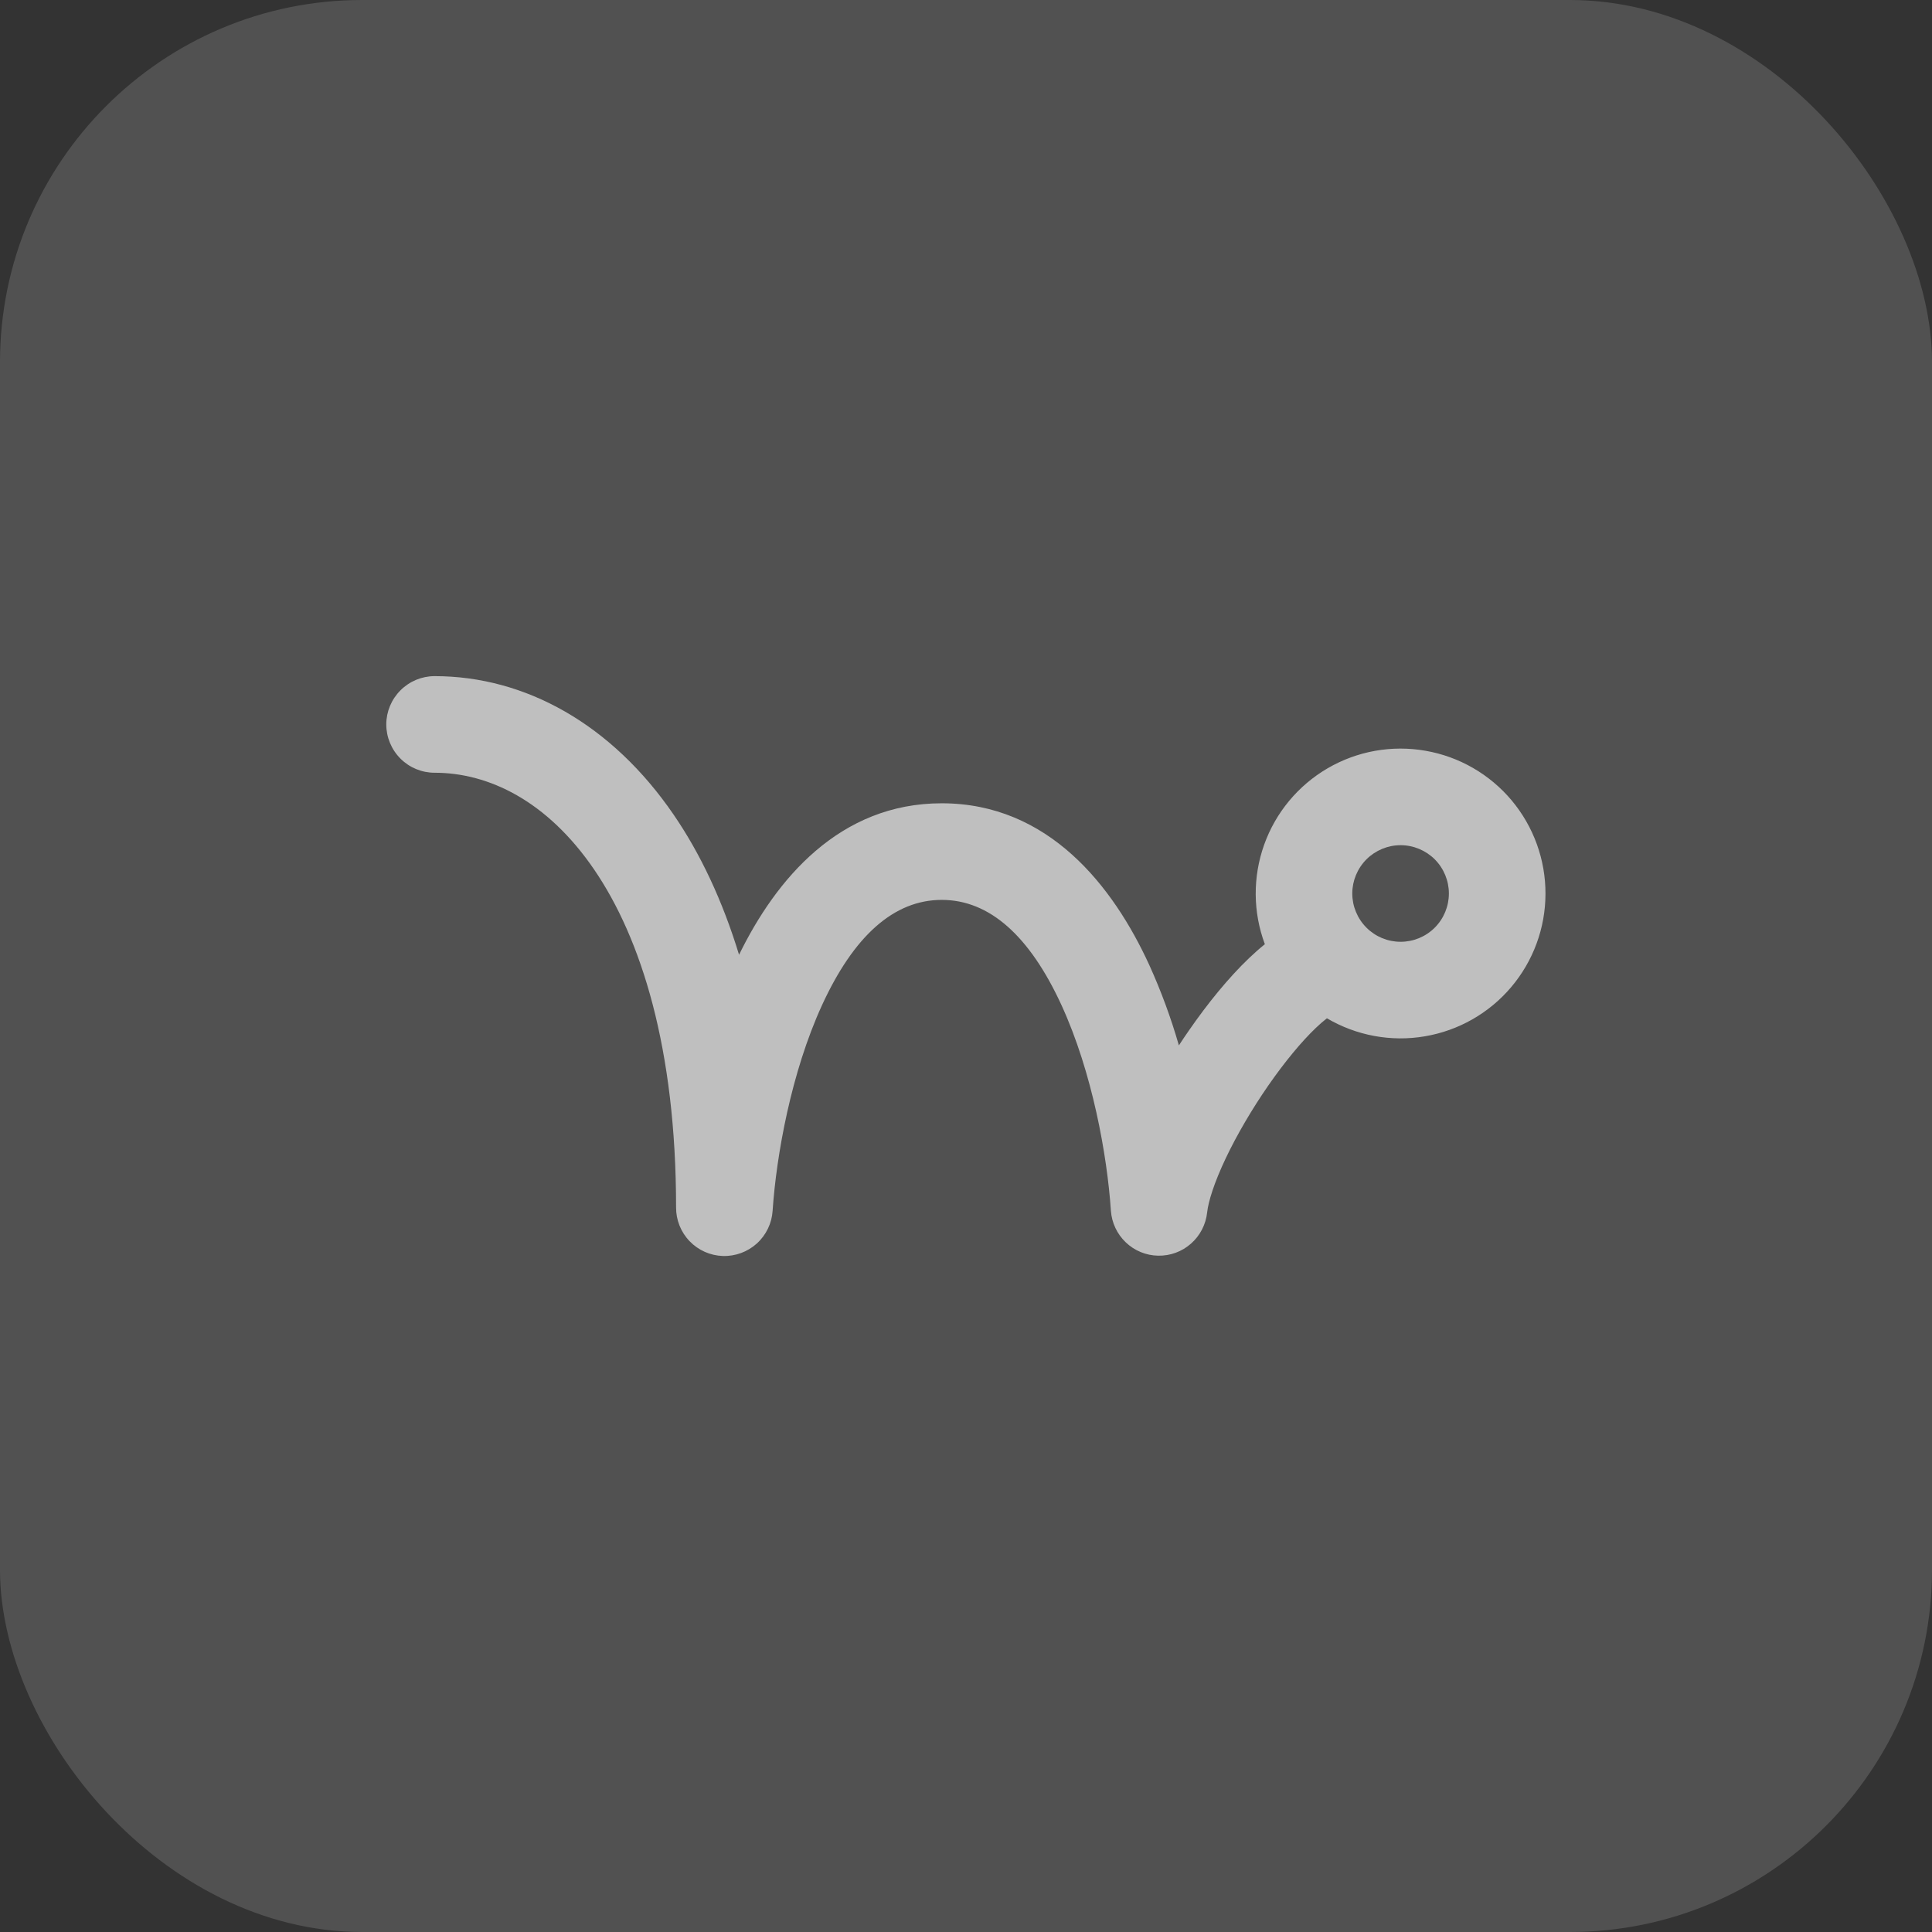
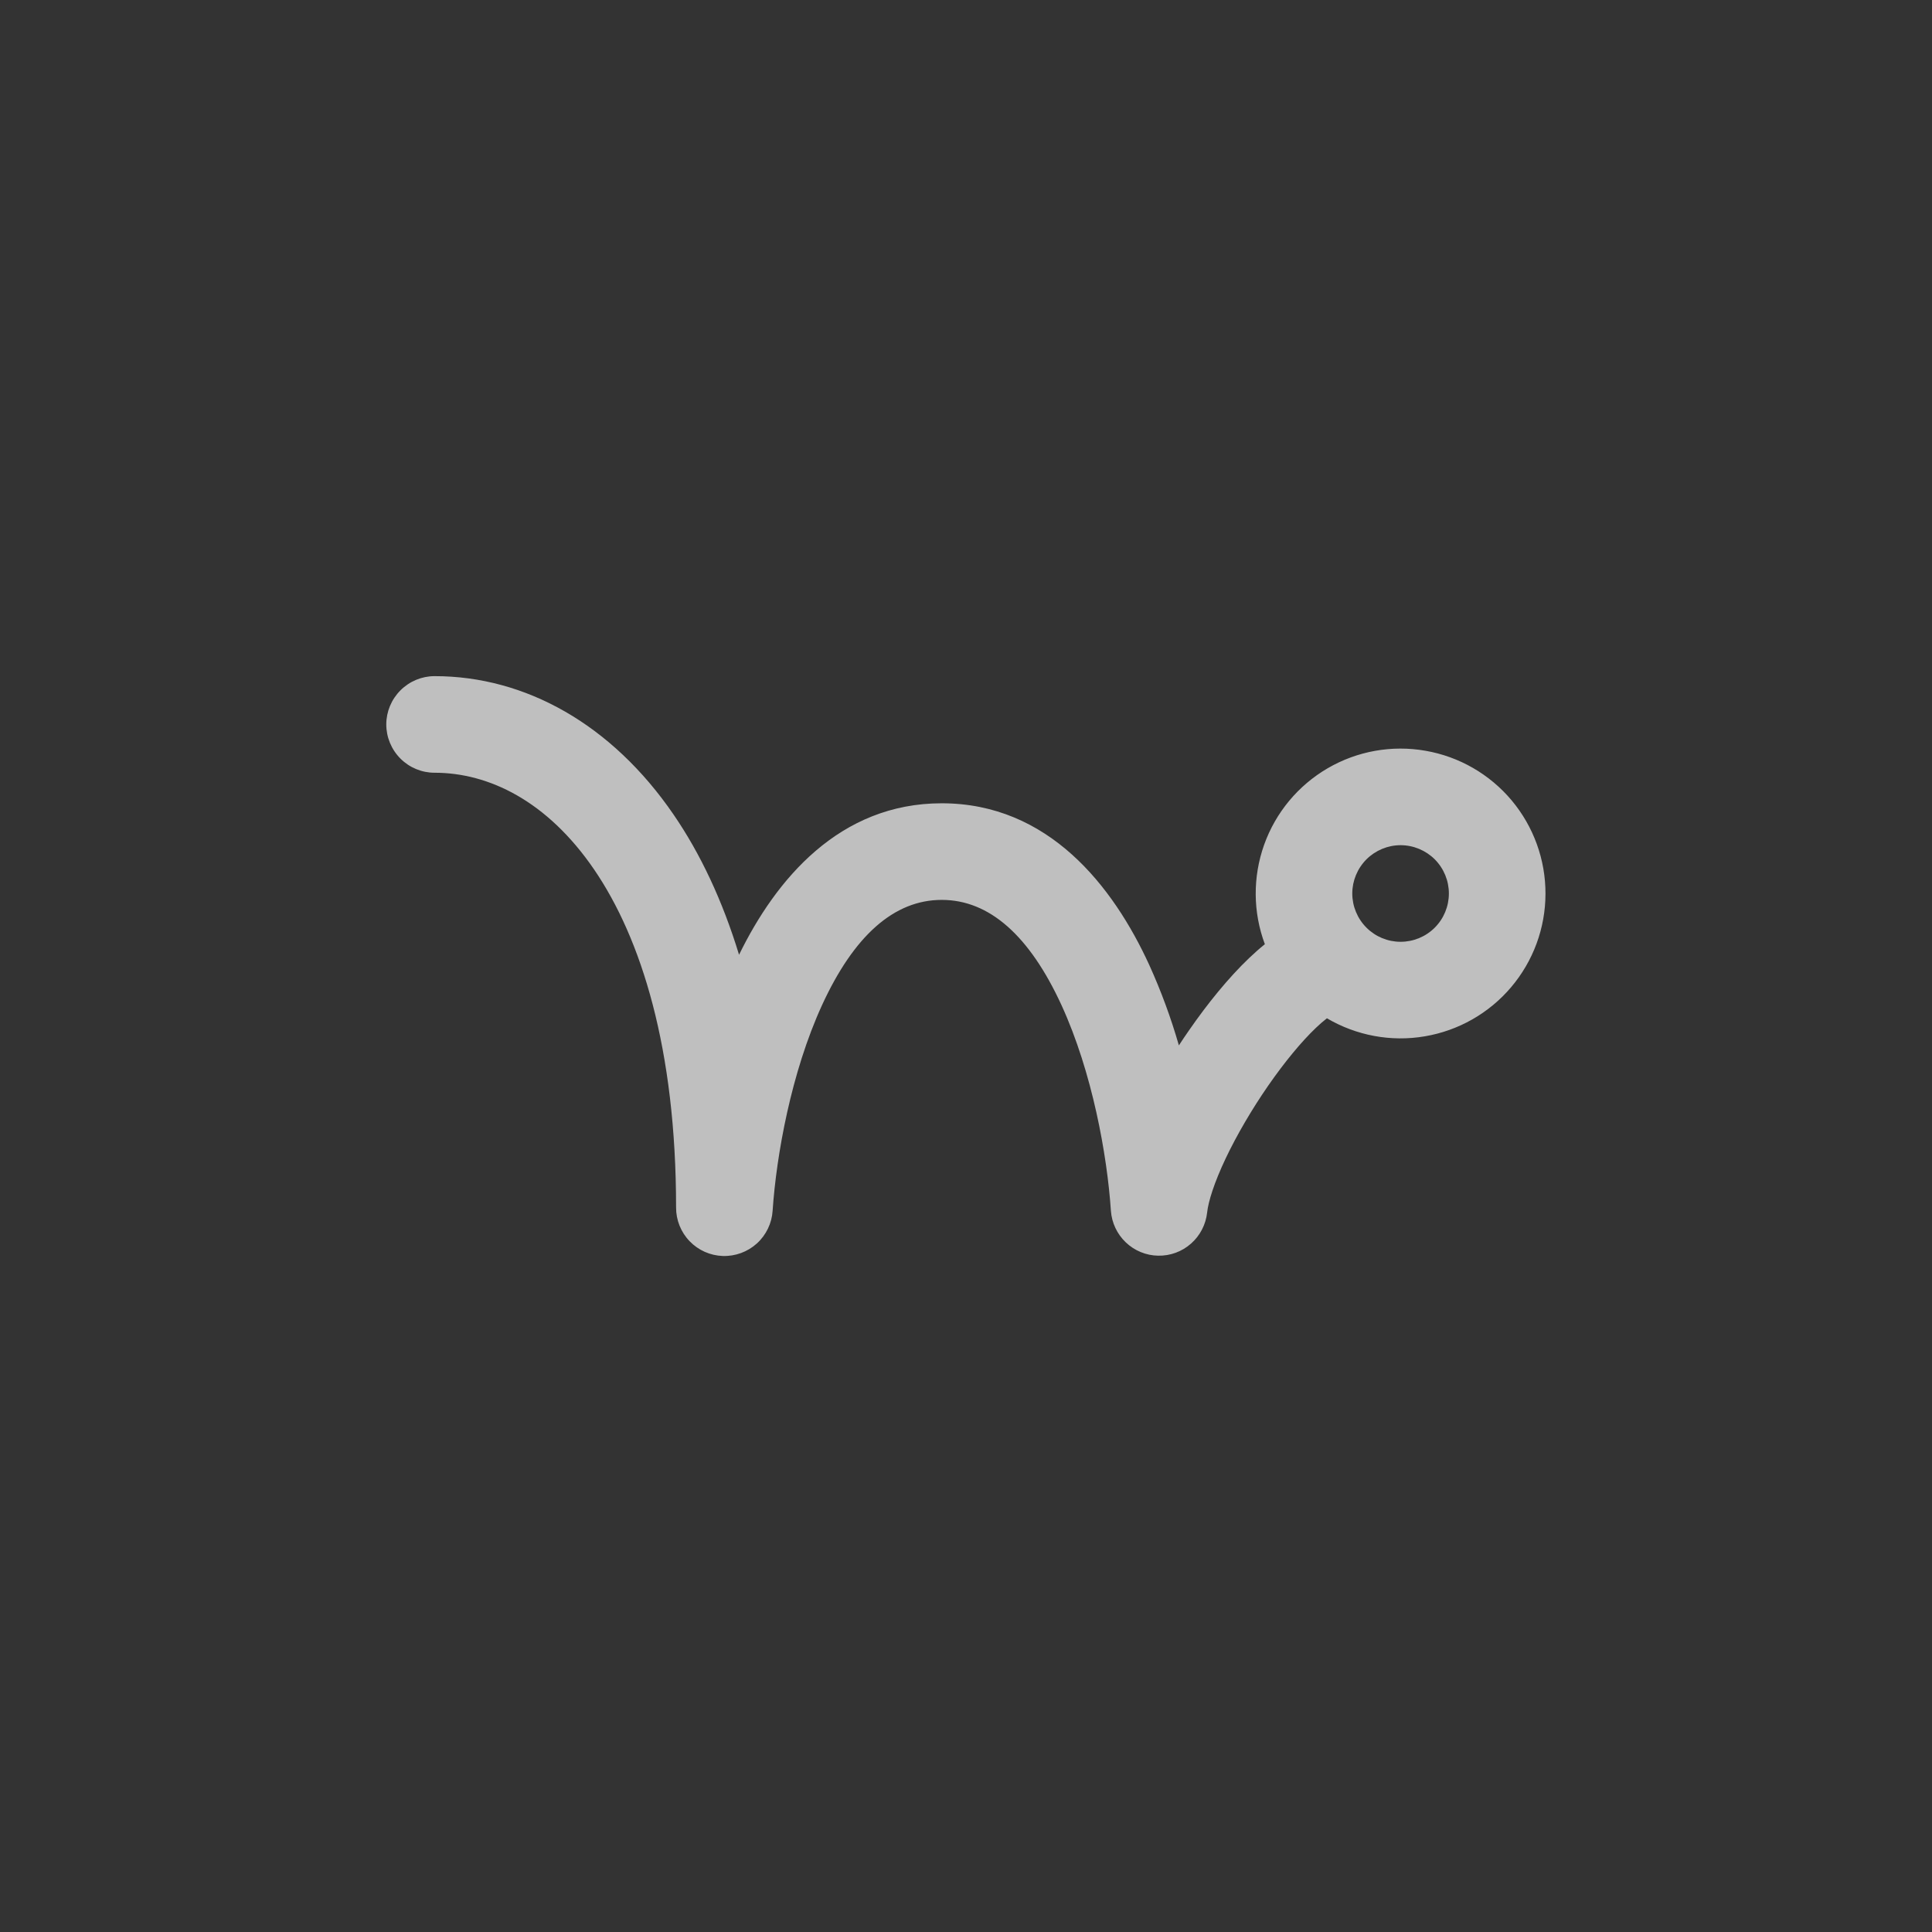
<svg xmlns="http://www.w3.org/2000/svg" width="32" height="32" viewBox="0 0 32 32" fill="none">
  <rect x="0" y="0" width="32" height="32" fill="#333333" stroke="none" />
-   <rect width="32" height="32" rx="6" fill="white" fill-opacity="0.15" />
  <path fill-rule="evenodd" clip-rule="evenodd" d="M7.198 11.199C6.986 11.199 6.783 11.284 6.633 11.434C6.483 11.584 6.398 11.787 6.398 11.999C6.398 12.211 6.483 12.415 6.633 12.565C6.783 12.715 6.986 12.799 7.198 12.799C8.094 12.799 9.062 13.265 9.838 14.398C10.621 15.542 11.198 17.37 11.198 19.999C11.197 20.207 11.277 20.408 11.422 20.558C11.566 20.708 11.763 20.796 11.971 20.803C12.179 20.81 12.382 20.735 12.536 20.596C12.69 20.456 12.784 20.261 12.797 20.054C12.859 19.134 13.105 17.762 13.615 16.649C14.142 15.501 14.806 14.905 15.598 14.905C16.39 14.905 17.054 15.501 17.582 16.649C18.092 17.762 18.338 19.133 18.4 20.054C18.414 20.253 18.502 20.44 18.647 20.578C18.792 20.716 18.983 20.795 19.183 20.798C19.383 20.802 19.577 20.731 19.727 20.598C19.877 20.466 19.972 20.282 19.994 20.083C20.013 19.902 20.11 19.59 20.302 19.185C20.488 18.794 20.736 18.371 21.006 17.981C21.278 17.589 21.556 17.253 21.794 17.026C21.853 16.969 21.914 16.916 21.978 16.866C22.466 17.153 23.04 17.26 23.598 17.165C24.156 17.071 24.663 16.783 25.029 16.351C25.395 15.919 25.597 15.372 25.598 14.806C25.6 14.239 25.401 13.691 25.038 13.257C24.674 12.823 24.169 12.532 23.611 12.435C23.053 12.337 22.479 12.44 21.99 12.725C21.501 13.01 21.128 13.459 20.938 13.992C20.748 14.526 20.752 15.109 20.95 15.639C20.86 15.711 20.773 15.789 20.69 15.868C20.349 16.193 20.002 16.62 19.691 17.07C19.635 17.15 19.58 17.232 19.526 17.315C19.395 16.859 19.231 16.414 19.035 15.982C18.435 14.674 17.366 13.305 15.598 13.305C13.906 13.305 12.854 14.559 12.241 15.814C11.966 14.913 11.6 14.139 11.158 13.494C10.134 11.998 8.703 11.199 7.198 11.199ZM23.198 15.599C22.986 15.599 22.783 15.515 22.633 15.365C22.483 15.215 22.398 15.011 22.398 14.799C22.398 14.587 22.483 14.384 22.633 14.233C22.783 14.084 22.986 13.999 23.198 13.999C23.41 13.999 23.614 14.084 23.764 14.233C23.914 14.384 23.998 14.587 23.998 14.799C23.998 15.011 23.914 15.215 23.764 15.365C23.614 15.515 23.41 15.599 23.198 15.599Z" fill="#BFBFBF" />
</svg>